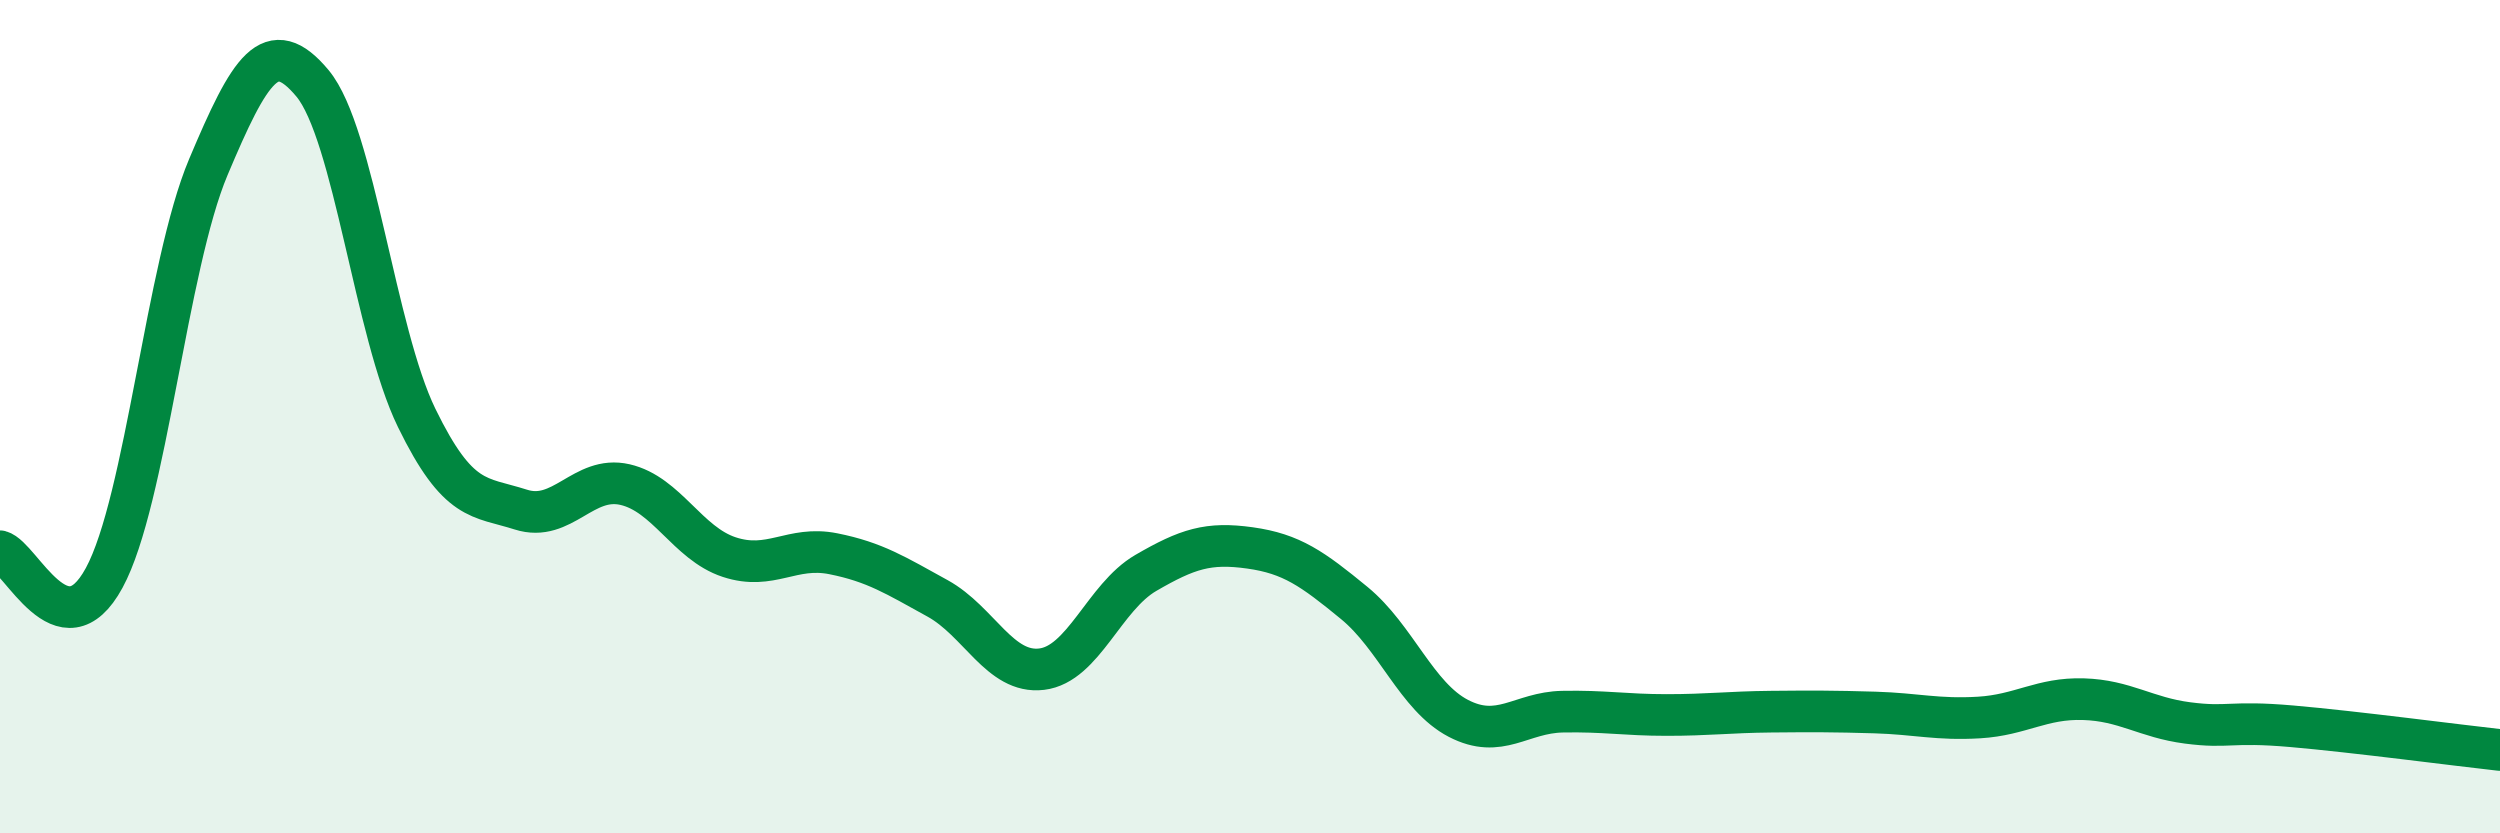
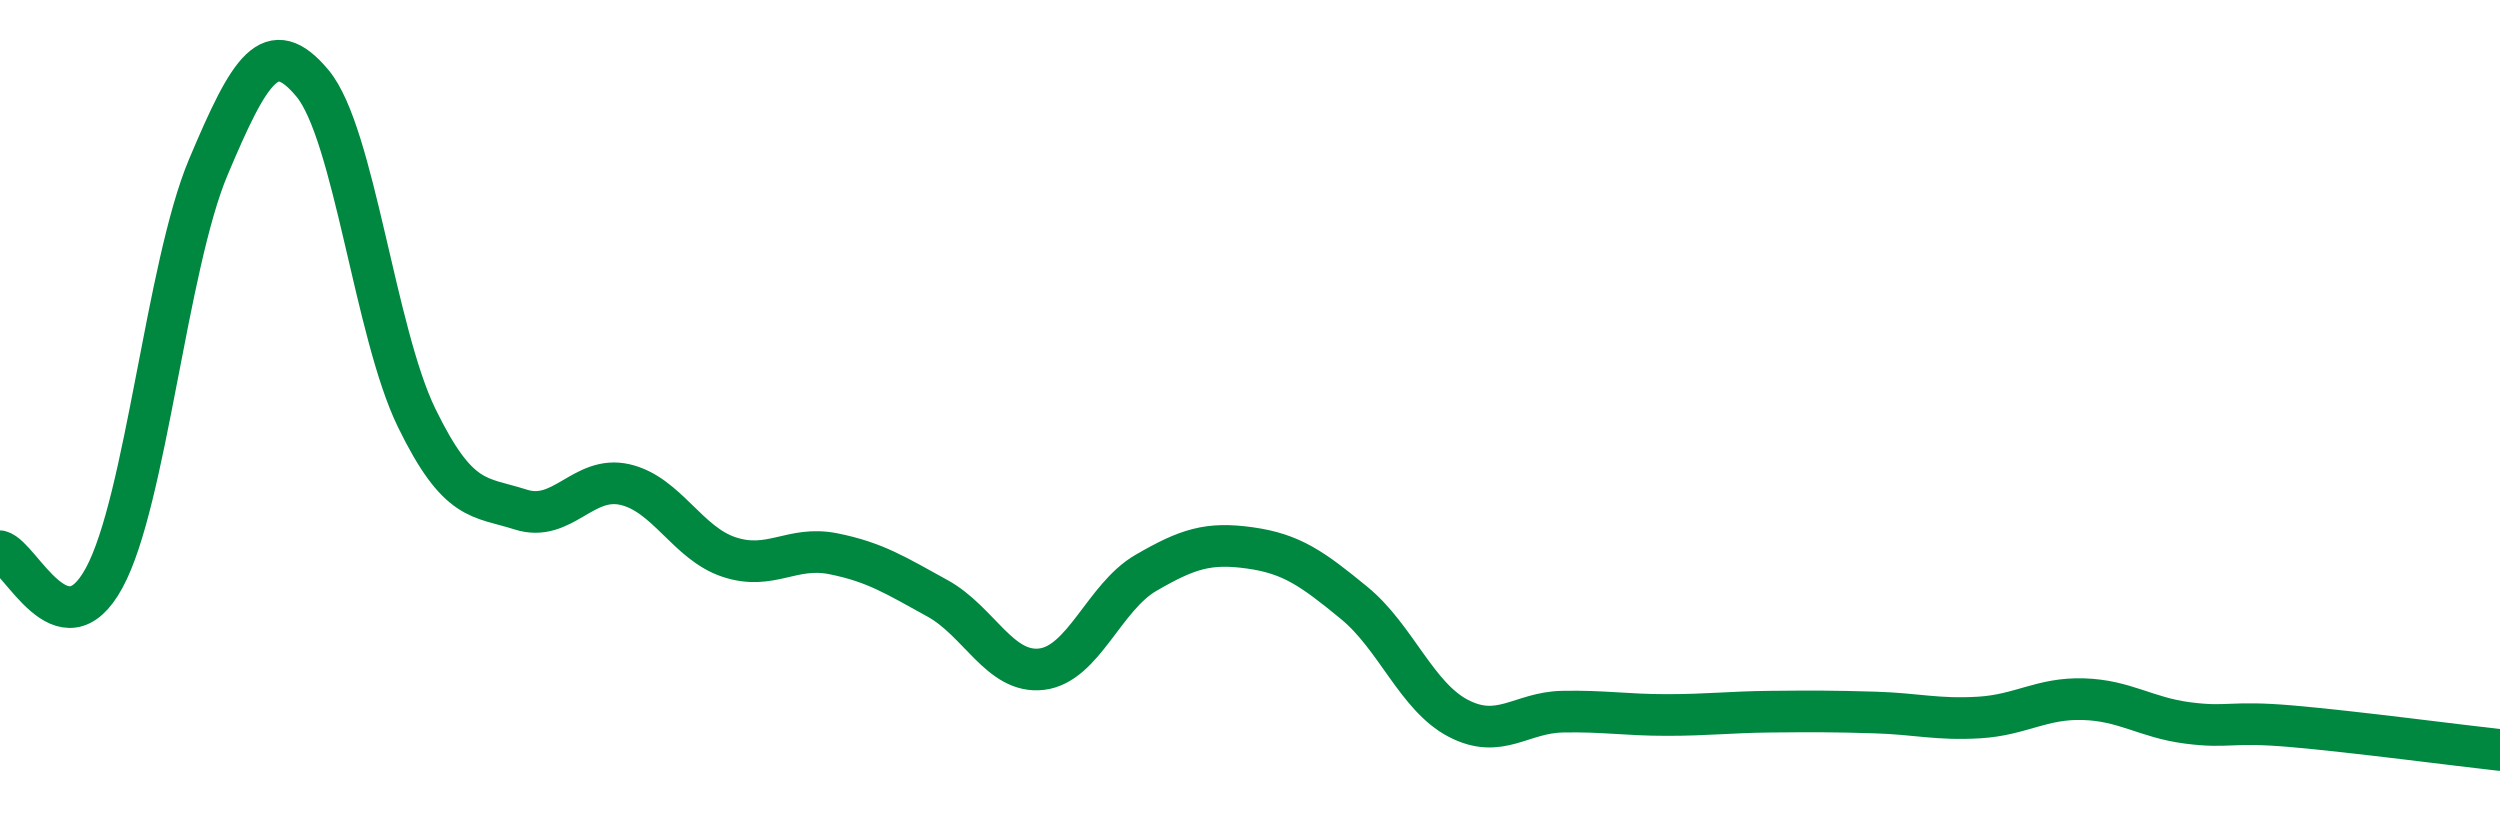
<svg xmlns="http://www.w3.org/2000/svg" width="60" height="20" viewBox="0 0 60 20">
-   <path d="M 0,13.23 C 0.5,13.36 1.5,15.71 2.5,13.87 C 3.5,12.03 4,6.38 5,4.01 C 6,1.64 6.5,0.8 7.5,2 C 8.5,3.2 9,7.98 10,10.03 C 11,12.08 11.5,11.91 12.5,12.23 C 13.5,12.55 14,11.4 15,11.63 C 16,11.86 16.5,13.04 17.5,13.37 C 18.5,13.7 19,13.09 20,13.29 C 21,13.49 21.5,13.81 22.5,14.36 C 23.5,14.91 24,16.18 25,16.06 C 26,15.94 26.5,14.33 27.5,13.75 C 28.5,13.17 29,13.01 30,13.15 C 31,13.29 31.5,13.65 32.5,14.47 C 33.5,15.29 34,16.72 35,17.24 C 36,17.76 36.5,17.1 37.5,17.08 C 38.5,17.06 39,17.16 40,17.16 C 41,17.16 41.5,17.09 42.5,17.08 C 43.5,17.07 44,17.07 45,17.1 C 46,17.13 46.5,17.28 47.5,17.22 C 48.5,17.16 49,16.75 50,16.78 C 51,16.81 51.5,17.22 52.5,17.35 C 53.5,17.48 53.5,17.3 55,17.43 C 56.5,17.56 59,17.89 60,18L60 20L0 20Z" fill="#008740" opacity="0.1" stroke-linecap="round" stroke-linejoin="round" />
  <path d="M 0,13.23 C 0.5,13.36 1.5,15.71 2.5,13.87 C 3.5,12.03 4,6.38 5,4.01 C 6,1.64 6.5,0.8 7.5,2 C 8.5,3.2 9,7.98 10,10.03 C 11,12.08 11.5,11.91 12.5,12.23 C 13.5,12.55 14,11.4 15,11.63 C 16,11.86 16.5,13.04 17.5,13.37 C 18.5,13.7 19,13.09 20,13.29 C 21,13.49 21.5,13.81 22.5,14.36 C 23.5,14.91 24,16.18 25,16.06 C 26,15.94 26.5,14.33 27.5,13.75 C 28.5,13.17 29,13.01 30,13.15 C 31,13.29 31.5,13.65 32.5,14.47 C 33.5,15.29 34,16.72 35,17.24 C 36,17.76 36.5,17.1 37.5,17.08 C 38.5,17.06 39,17.16 40,17.16 C 41,17.16 41.5,17.09 42.5,17.08 C 43.5,17.07 44,17.07 45,17.1 C 46,17.13 46.5,17.28 47.5,17.22 C 48.5,17.16 49,16.75 50,16.78 C 51,16.81 51.5,17.22 52.5,17.35 C 53.5,17.48 53.5,17.3 55,17.43 C 56.5,17.56 59,17.89 60,18" stroke="#008740" stroke-width="1" fill="none" stroke-linecap="round" stroke-linejoin="round" />
</svg>